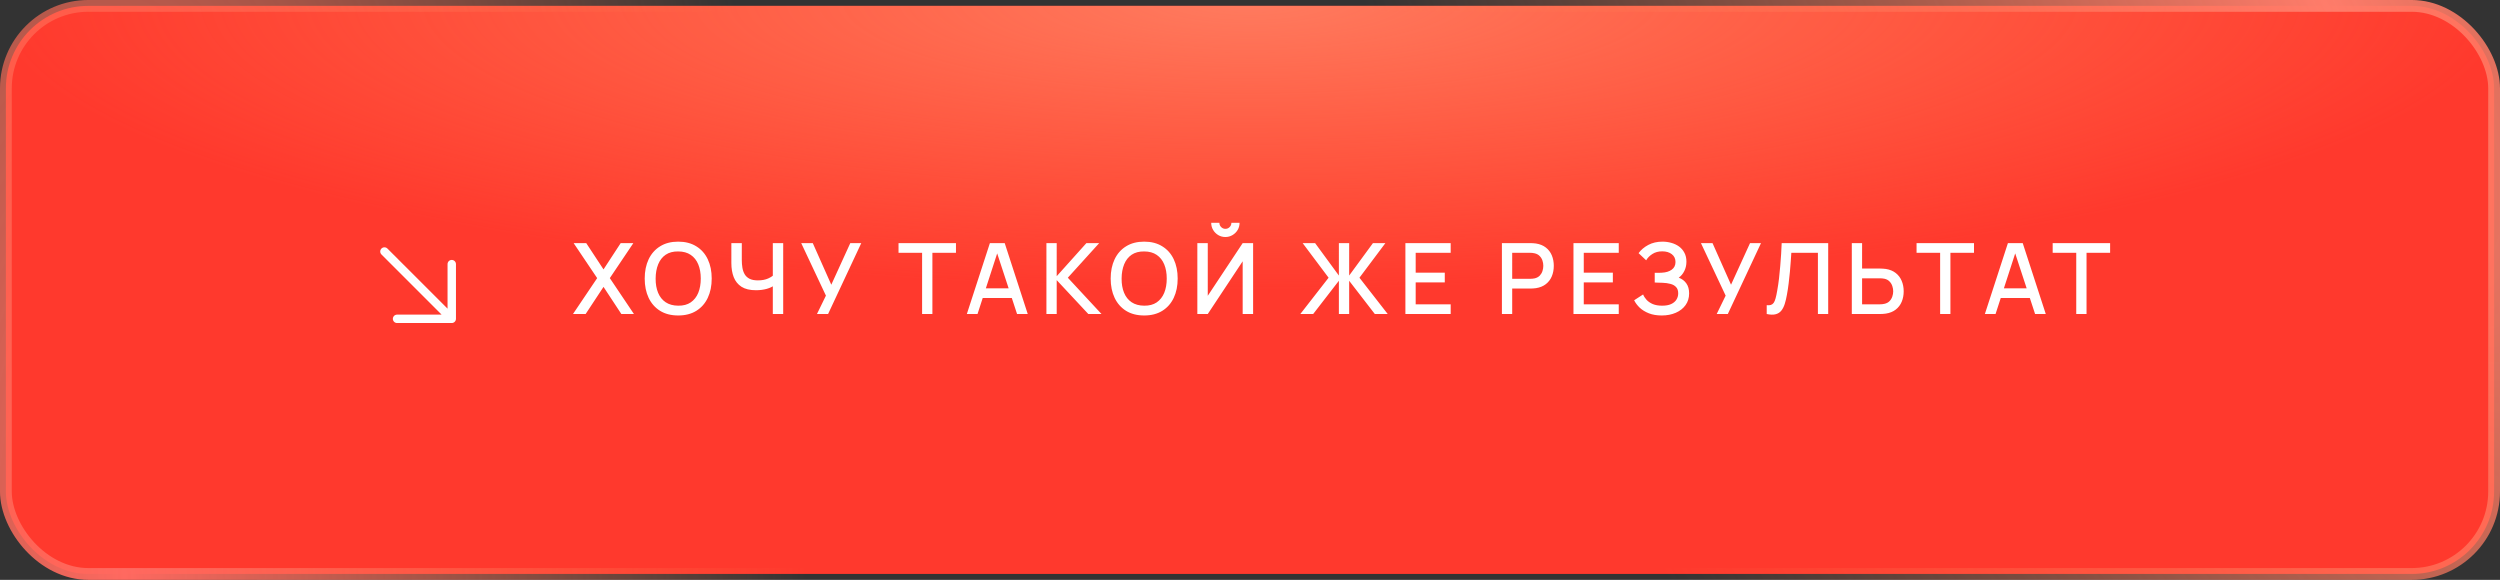
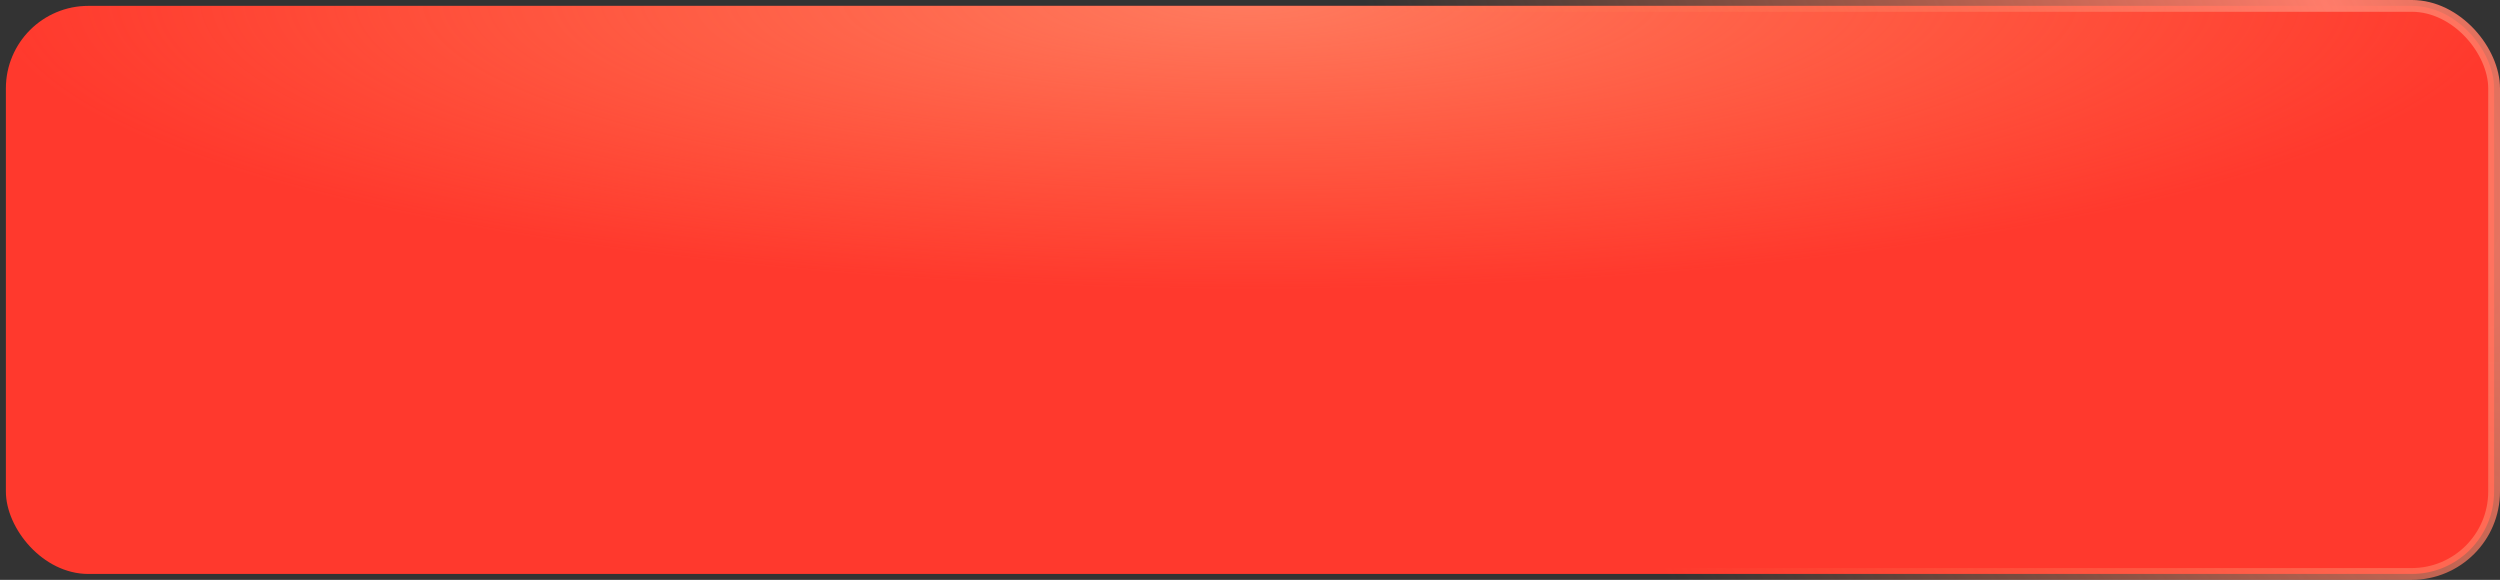
<svg xmlns="http://www.w3.org/2000/svg" width="263" height="61" viewBox="0 0 263 61" fill="none">
  <rect x="0" y="0" width="263" height="61" fill="#333333" stroke="none" />
  <rect x="0.619" y="0.619" width="261.761" height="59.761" rx="8.672" fill="#FF392D" />
  <rect x="0.619" y="0.619" width="261.761" height="59.761" rx="8.672" fill="url(#paint0_radial_2007_262)" />
  <rect x="0.619" y="0.619" width="261.761" height="59.761" rx="8.672" stroke="url(#paint1_radial_2007_262)" stroke-width="1.239" />
-   <rect x="0.619" y="0.619" width="261.761" height="59.761" rx="8.672" stroke="url(#paint2_radial_2007_262)" stroke-width="1.239" />
-   <path d="M60.279 33.033L62.822 29.258L60.347 25.576H61.672L63.49 28.341L65.297 25.576H66.628L64.153 29.258L66.69 33.033H65.365L63.49 30.18L61.61 33.033H60.279ZM71.35 33.188C70.604 33.188 69.969 33.026 69.444 32.701C68.919 32.373 68.517 31.918 68.237 31.334C67.961 30.751 67.823 30.074 67.823 29.304C67.823 28.535 67.961 27.858 68.237 27.274C68.517 26.691 68.919 26.237 69.444 25.913C69.969 25.584 70.604 25.421 71.35 25.421C72.092 25.421 72.725 25.584 73.25 25.913C73.778 26.237 74.18 26.691 74.457 27.274C74.733 27.858 74.871 28.535 74.871 29.304C74.871 30.074 74.733 30.751 74.457 31.334C74.18 31.918 73.778 32.373 73.25 32.701C72.725 33.026 72.092 33.188 71.35 33.188ZM71.35 32.158C71.878 32.164 72.316 32.049 72.665 31.811C73.017 31.569 73.281 31.234 73.457 30.806C73.633 30.375 73.721 29.874 73.721 29.304C73.721 28.735 73.633 28.238 73.457 27.813C73.281 27.385 73.017 27.052 72.665 26.814C72.316 26.575 71.878 26.454 71.35 26.451C70.821 26.444 70.381 26.56 70.029 26.798C69.68 27.036 69.418 27.371 69.242 27.803C69.066 28.234 68.976 28.735 68.973 29.304C68.969 29.874 69.056 30.373 69.232 30.801C69.408 31.226 69.672 31.557 70.024 31.795C70.379 32.033 70.821 32.154 71.35 32.158ZM81.3 33.033V29.656L81.501 29.983C81.291 30.152 81.011 30.287 80.663 30.387C80.314 30.483 79.936 30.532 79.529 30.532C78.893 30.532 78.386 30.411 78.006 30.169C77.63 29.924 77.357 29.587 77.188 29.159C77.022 28.731 76.939 28.239 76.939 27.683V25.576H78.037V27.337C78.037 27.623 78.058 27.896 78.099 28.155C78.141 28.414 78.22 28.645 78.338 28.849C78.455 29.049 78.626 29.208 78.85 29.325C79.075 29.439 79.368 29.496 79.731 29.496C80.152 29.496 80.513 29.429 80.813 29.294C81.113 29.156 81.329 29.009 81.46 28.854L81.3 29.475V25.576H82.392V33.033H81.3ZM85.945 33.033L86.887 31.101L84.288 25.576H85.504L87.452 29.952L89.45 25.576H90.605L87.115 33.033H85.945ZM97.005 33.033V26.596H94.525V25.576H100.568V26.596H98.088V33.033H97.005ZM101.712 33.033L104.136 25.576H105.695L108.118 33.033H106.994L104.763 26.228H105.042L102.836 33.033H101.712ZM102.971 31.35V30.335H106.865V31.35H102.971ZM110.083 33.033V25.576H111.165V29.056L114.288 25.576H115.634L112.335 29.216L115.877 33.033H114.49L111.165 29.47V33.033H110.083ZM120.37 33.188C119.624 33.188 118.989 33.026 118.464 32.701C117.939 32.373 117.537 31.918 117.258 31.334C116.981 30.751 116.843 30.074 116.843 29.304C116.843 28.535 116.981 27.858 117.258 27.274C117.537 26.691 117.939 26.237 118.464 25.913C118.989 25.584 119.624 25.421 120.37 25.421C121.112 25.421 121.745 25.584 122.27 25.913C122.798 26.237 123.201 26.691 123.477 27.274C123.753 27.858 123.891 28.535 123.891 29.304C123.891 30.074 123.753 30.751 123.477 31.334C123.201 31.918 122.798 32.373 122.27 32.701C121.745 33.026 121.112 33.188 120.37 33.188ZM120.37 32.158C120.898 32.164 121.336 32.049 121.685 31.811C122.037 31.569 122.301 31.234 122.477 30.806C122.653 30.375 122.741 29.874 122.741 29.304C122.741 28.735 122.653 28.238 122.477 27.813C122.301 27.385 122.037 27.052 121.685 26.814C121.336 26.575 120.898 26.454 120.37 26.451C119.842 26.444 119.401 26.56 119.049 26.798C118.701 27.036 118.438 27.371 118.262 27.803C118.086 28.234 117.996 28.735 117.993 29.304C117.989 29.874 118.076 30.373 118.252 30.801C118.428 31.226 118.692 31.557 119.044 31.795C119.4 32.033 119.842 32.154 120.37 32.158ZM125.96 33.033V25.576H127.057V31.117L130.729 25.576H131.827V33.033H130.729V27.487L127.057 33.033H125.96ZM128.911 24.934C128.635 24.934 128.385 24.866 128.16 24.732C127.936 24.597 127.757 24.418 127.622 24.193C127.487 23.969 127.42 23.719 127.42 23.442H128.28C128.28 23.615 128.342 23.764 128.466 23.888C128.59 24.012 128.739 24.074 128.911 24.074C129.087 24.074 129.236 24.012 129.357 23.888C129.481 23.764 129.543 23.615 129.543 23.442H130.403C130.403 23.719 130.335 23.969 130.201 24.193C130.066 24.418 129.885 24.597 129.657 24.732C129.433 24.866 129.184 24.934 128.911 24.934ZM136.795 33.033L139.768 29.216L137.039 25.576H138.349L140.85 28.988V25.576H141.932V28.988L144.433 25.576H145.743L143.014 29.216L145.987 33.033H144.63L141.932 29.537V33.033H140.85V29.537L138.147 33.033H136.795ZM147.848 33.033V25.576H152.612V26.596H148.93V28.688H151.991V29.708H148.93V32.013H152.612V33.033H147.848ZM158.001 33.033V25.576H161.014C161.087 25.576 161.177 25.579 161.284 25.586C161.391 25.59 161.492 25.6 161.589 25.617C162.003 25.683 162.349 25.825 162.625 26.042C162.904 26.259 163.113 26.534 163.251 26.865C163.389 27.197 163.459 27.563 163.459 27.963C163.459 28.367 163.389 28.735 163.251 29.066C163.113 29.398 162.904 29.672 162.625 29.89C162.349 30.107 162.003 30.248 161.589 30.314C161.492 30.328 161.389 30.338 161.278 30.345C161.171 30.352 161.083 30.355 161.014 30.355H159.083V33.033H158.001ZM159.083 29.33H160.973C161.042 29.33 161.118 29.327 161.201 29.32C161.287 29.313 161.368 29.301 161.444 29.284C161.665 29.232 161.843 29.137 161.978 28.999C162.112 28.857 162.209 28.695 162.268 28.512C162.326 28.329 162.356 28.146 162.356 27.963C162.356 27.78 162.326 27.599 162.268 27.419C162.209 27.236 162.112 27.076 161.978 26.938C161.843 26.796 161.665 26.7 161.444 26.648C161.368 26.627 161.287 26.613 161.201 26.606C161.118 26.599 161.042 26.596 160.973 26.596H159.083V29.33ZM165.529 33.033V25.576H170.293V26.596H166.612V28.688H169.672V29.708H166.612V32.013H170.293V33.033H165.529ZM174.812 33.188C174.294 33.188 173.844 33.112 173.461 32.96C173.077 32.808 172.756 32.611 172.497 32.37C172.242 32.125 172.047 31.864 171.912 31.588L172.855 30.977C172.938 31.181 173.062 31.372 173.228 31.552C173.397 31.731 173.614 31.878 173.88 31.992C174.149 32.102 174.476 32.158 174.859 32.158C175.242 32.158 175.558 32.101 175.806 31.987C176.055 31.869 176.24 31.714 176.36 31.521C176.485 31.324 176.547 31.103 176.547 30.858C176.547 30.571 176.471 30.35 176.319 30.195C176.171 30.036 175.972 29.926 175.723 29.864C175.475 29.798 175.206 29.76 174.916 29.75C174.674 29.743 174.5 29.738 174.393 29.734C174.286 29.727 174.213 29.724 174.175 29.724C174.141 29.724 174.108 29.724 174.077 29.724V28.698C174.115 28.698 174.18 28.698 174.274 28.698C174.37 28.698 174.47 28.698 174.574 28.698C174.677 28.695 174.762 28.692 174.828 28.688C175.256 28.667 175.601 28.562 175.863 28.372C176.129 28.182 176.262 27.913 176.262 27.564C176.262 27.216 176.133 26.941 175.874 26.741C175.618 26.541 175.282 26.441 174.864 26.441C174.467 26.441 174.125 26.532 173.839 26.715C173.552 26.895 173.331 27.117 173.176 27.383L172.378 26.632C172.627 26.287 172.967 25.999 173.398 25.767C173.83 25.536 174.329 25.421 174.895 25.421C175.216 25.421 175.527 25.464 175.827 25.55C176.127 25.633 176.397 25.761 176.635 25.933C176.873 26.106 177.061 26.325 177.199 26.591C177.341 26.853 177.412 27.166 177.412 27.528C177.412 27.891 177.337 28.219 177.189 28.512C177.044 28.805 176.849 29.038 176.604 29.211C176.946 29.339 177.213 29.541 177.406 29.817C177.6 30.09 177.696 30.438 177.696 30.863C177.696 31.339 177.57 31.752 177.318 32.101C177.07 32.446 176.728 32.713 176.293 32.903C175.862 33.093 175.368 33.188 174.812 33.188ZM180.597 33.033L181.539 31.101L178.94 25.576H180.157L182.104 29.952L184.103 25.576H185.257L181.767 33.033H180.597ZM185.858 33.033V32.106C186.034 32.123 186.179 32.114 186.293 32.08C186.411 32.042 186.509 31.969 186.589 31.862C186.668 31.752 186.735 31.593 186.79 31.386C186.849 31.179 186.906 30.911 186.961 30.583C187.037 30.166 187.101 29.736 187.153 29.294C187.205 28.852 187.248 28.414 187.282 27.979C187.32 27.54 187.351 27.117 187.376 26.71C187.4 26.303 187.419 25.925 187.433 25.576H192.326V33.033H191.244V26.596H188.448C188.43 26.872 188.41 27.181 188.385 27.523C188.361 27.865 188.332 28.227 188.297 28.61C188.263 28.994 188.22 29.389 188.168 29.796C188.12 30.204 188.057 30.613 187.981 31.023C187.919 31.376 187.843 31.693 187.754 31.976C187.664 32.259 187.543 32.496 187.391 32.686C187.239 32.872 187.041 32.996 186.796 33.059C186.551 33.124 186.238 33.116 185.858 33.033ZM194.81 33.033V25.576H195.892V28.253H197.824C197.893 28.253 197.981 28.257 198.088 28.264C198.198 28.267 198.3 28.277 198.394 28.294C198.808 28.36 199.153 28.502 199.429 28.719C199.709 28.937 199.918 29.211 200.056 29.543C200.197 29.874 200.268 30.242 200.268 30.645C200.268 31.046 200.199 31.412 200.061 31.743C199.923 32.075 199.714 32.349 199.434 32.567C199.158 32.784 198.811 32.926 198.394 32.991C198.3 33.005 198.2 33.016 198.093 33.022C197.986 33.029 197.896 33.033 197.824 33.033H194.81ZM195.892 32.013H197.782C197.848 32.013 197.922 32.009 198.005 32.002C198.091 31.995 198.173 31.982 198.249 31.961C198.473 31.909 198.651 31.814 198.782 31.676C198.917 31.535 199.013 31.374 199.072 31.194C199.134 31.011 199.165 30.828 199.165 30.645C199.165 30.462 199.134 30.28 199.072 30.097C199.013 29.914 198.917 29.753 198.782 29.615C198.651 29.474 198.473 29.377 198.249 29.325C198.173 29.304 198.091 29.292 198.005 29.289C197.922 29.282 197.848 29.278 197.782 29.278H195.892V32.013ZM204.102 33.033V26.596H201.622V25.576H207.665V26.596H205.184V33.033H204.102ZM208.809 33.033L211.232 25.576H212.791L215.215 33.033H214.091L211.859 26.228H212.139L209.933 33.033H208.809ZM210.067 31.35V30.335H213.961V31.35H210.067ZM218.421 33.033V26.596H215.941V25.576H221.984V26.596H219.504V33.033H218.421Z" fill="white" />
-   <path d="M40.13 26.772L46.456 33.098L41.771 33.098C41.653 33.098 41.541 33.144 41.458 33.227C41.375 33.31 41.328 33.423 41.328 33.54C41.328 33.658 41.375 33.77 41.458 33.853C41.541 33.936 41.653 33.983 41.771 33.983L47.524 33.983C47.642 33.983 47.754 33.936 47.837 33.853C47.92 33.77 47.967 33.658 47.967 33.54L47.967 27.787C47.967 27.669 47.92 27.557 47.837 27.474C47.754 27.391 47.642 27.344 47.524 27.344C47.407 27.344 47.294 27.391 47.211 27.474C47.128 27.557 47.082 27.669 47.082 27.787L47.082 32.472L40.756 26.146C40.715 26.105 40.666 26.072 40.612 26.05C40.559 26.028 40.501 26.016 40.443 26.016C40.385 26.016 40.327 26.028 40.273 26.05C40.22 26.072 40.171 26.105 40.13 26.146C40.089 26.187 40.056 26.236 40.034 26.29C40.012 26.343 40 26.401 40 26.459C40 26.517 40.012 26.575 40.034 26.628C40.056 26.682 40.089 26.731 40.13 26.772Z" fill="white" />
  <defs>
    <radialGradient id="paint0_radial_2007_262" cx="0" cy="0" r="1" gradientUnits="userSpaceOnUse" gradientTransform="translate(131.5) rotate(90) scale(30.5 131.5)">
      <stop stop-color="#FF7B5F" />
      <stop offset="1" stop-color="#FF7A50" stop-opacity="0" />
    </radialGradient>
    <radialGradient id="paint1_radial_2007_262" cx="0" cy="0" r="1" gradientUnits="userSpaceOnUse" gradientTransform="translate(243.933 3.56136e-06) rotate(151.067) scale(89.776 253.911)">
      <stop stop-color="#FF7C6A" />
      <stop offset="1" stop-color="#FF774B" stop-opacity="0" />
    </radialGradient>
    <radialGradient id="paint2_radial_2007_262" cx="0" cy="0" r="1" gradientUnits="userSpaceOnUse" gradientTransform="translate(12.821 59.292) rotate(-3.701) scale(71.817 171.15)">
      <stop stop-color="#FF6960" />
      <stop offset="1" stop-color="#FF774B" stop-opacity="0" />
    </radialGradient>
  </defs>
</svg>